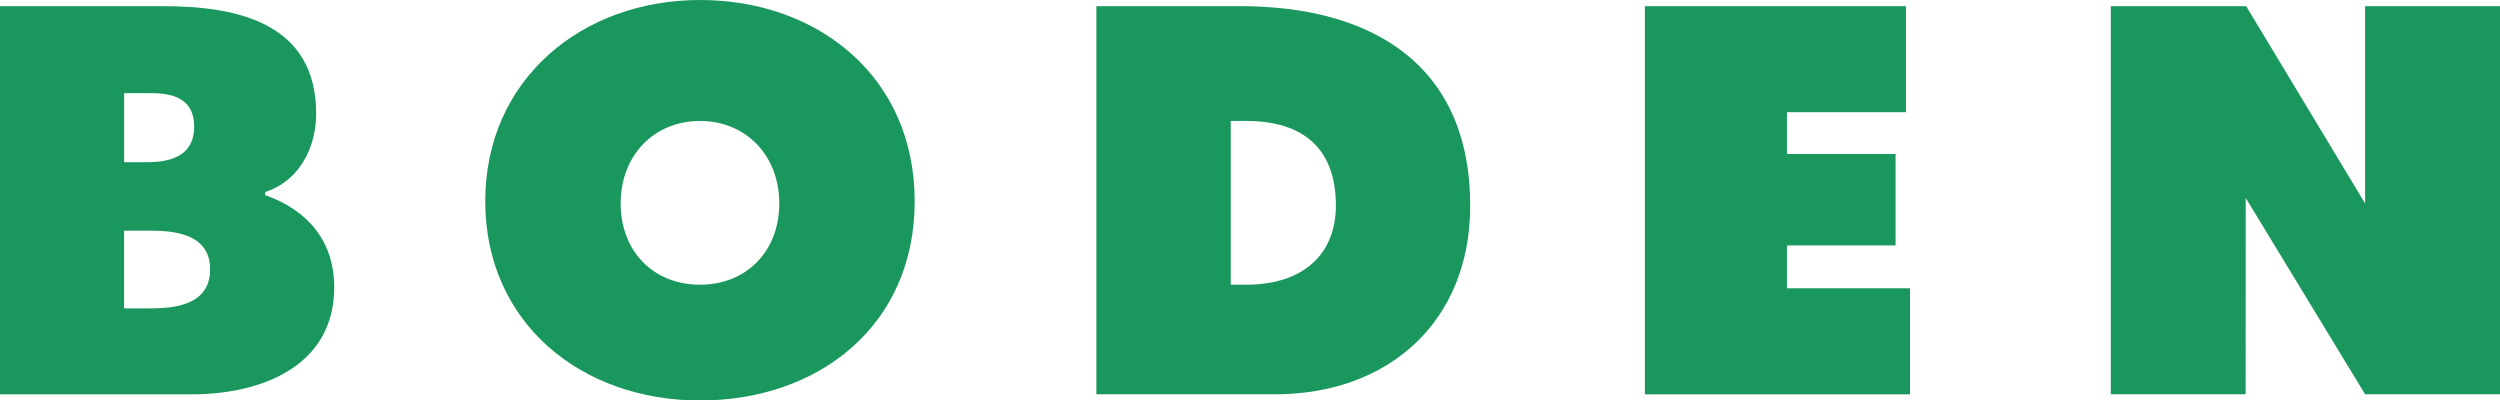
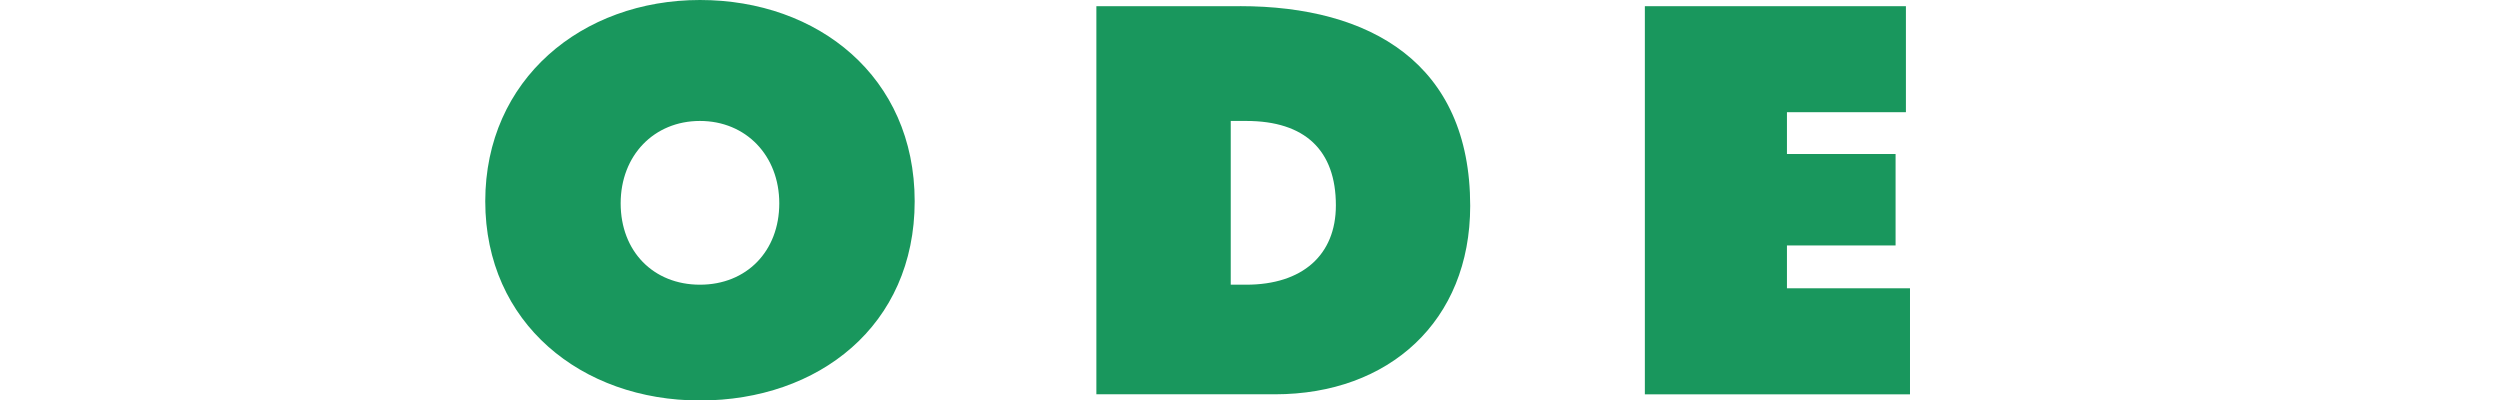
<svg xmlns="http://www.w3.org/2000/svg" width="618" height="99" viewBox="0 0 618 99" fill="none">
  <g clip-path="url(#clip0_1033_32452)">
-     <path d="M65.555 48.224V47.457C73.959 44.782 78.155 36.514 78.155 28.112C78.155 5.982 59.181 1.532 40.598 1.532H0V97.48H47.481C64.278 97.48 82.618 90.732 82.618 71.01C82.618 59.556 76.002 51.92 65.567 48.236L65.555 48.224ZM30.673 23.03H36.718C40.379 23.03 48.004 23.03 48.004 31.31C48.004 40.101 39.26 40.101 35.526 40.101H30.685V23.03H30.673ZM36.28 76.238H30.673V57.015H36.292C41.376 57.015 51.945 57.015 51.945 66.559C51.945 76.105 41.753 76.238 36.28 76.238Z" fill="#19975D" />
-     <path d="M173.032 0C143.879 0 119.956 19.601 119.956 49.755C119.956 79.91 143.758 99 173.032 99C202.307 99 226.108 80.542 226.108 49.755C226.108 18.968 202.185 0 173.032 0ZM173.032 70.377C161.49 70.377 153.427 62.109 153.427 50.266C153.427 38.423 161.673 29.899 173.032 29.899C184.392 29.899 192.638 38.459 192.638 50.266C192.638 62.073 184.574 70.377 173.032 70.377Z" fill="#19975D" />
+     <path d="M173.032 0C143.879 0 119.956 19.601 119.956 49.755C119.956 79.91 143.758 99 173.032 99C202.307 99 226.108 80.542 226.108 49.755C226.108 18.968 202.185 0 173.032 0ZM173.032 70.377C161.49 70.377 153.427 62.109 153.427 50.266C153.427 38.423 161.673 29.899 173.032 29.899C184.392 29.899 192.638 38.459 192.638 50.266C192.638 62.073 184.574 70.377 173.032 70.377" fill="#19975D" />
    <path d="M441.733 60.675H468.587V38.071H441.733V27.735H471.141V1.532H406.608V97.48H472.15V71.265H441.733V60.675Z" fill="#19975D" />
-     <path d="M584.651 1.532V50.291L555.255 1.532H521.784V97.468H555.121L555.133 48.916L584.651 97.468H618V1.532H584.651Z" fill="#19975D" />
    <path d="M306.537 1.532H271.023V97.468H315.197C343.328 97.468 363.432 79.4 363.432 50.898C363.432 15.649 338.743 1.52 306.537 1.52V1.532ZM308.07 70.377H304.239V29.899H308.07C322.567 29.899 330.229 37.122 330.229 50.777C330.229 63.045 321.947 70.377 308.07 70.377V70.377Z" fill="#19975D" />
  </g>
  <defs>
    <clipPath id="clip0_1033_32452">
      <rect width="618" height="99" fill="white" />
    </clipPath>
  </defs>
</svg>